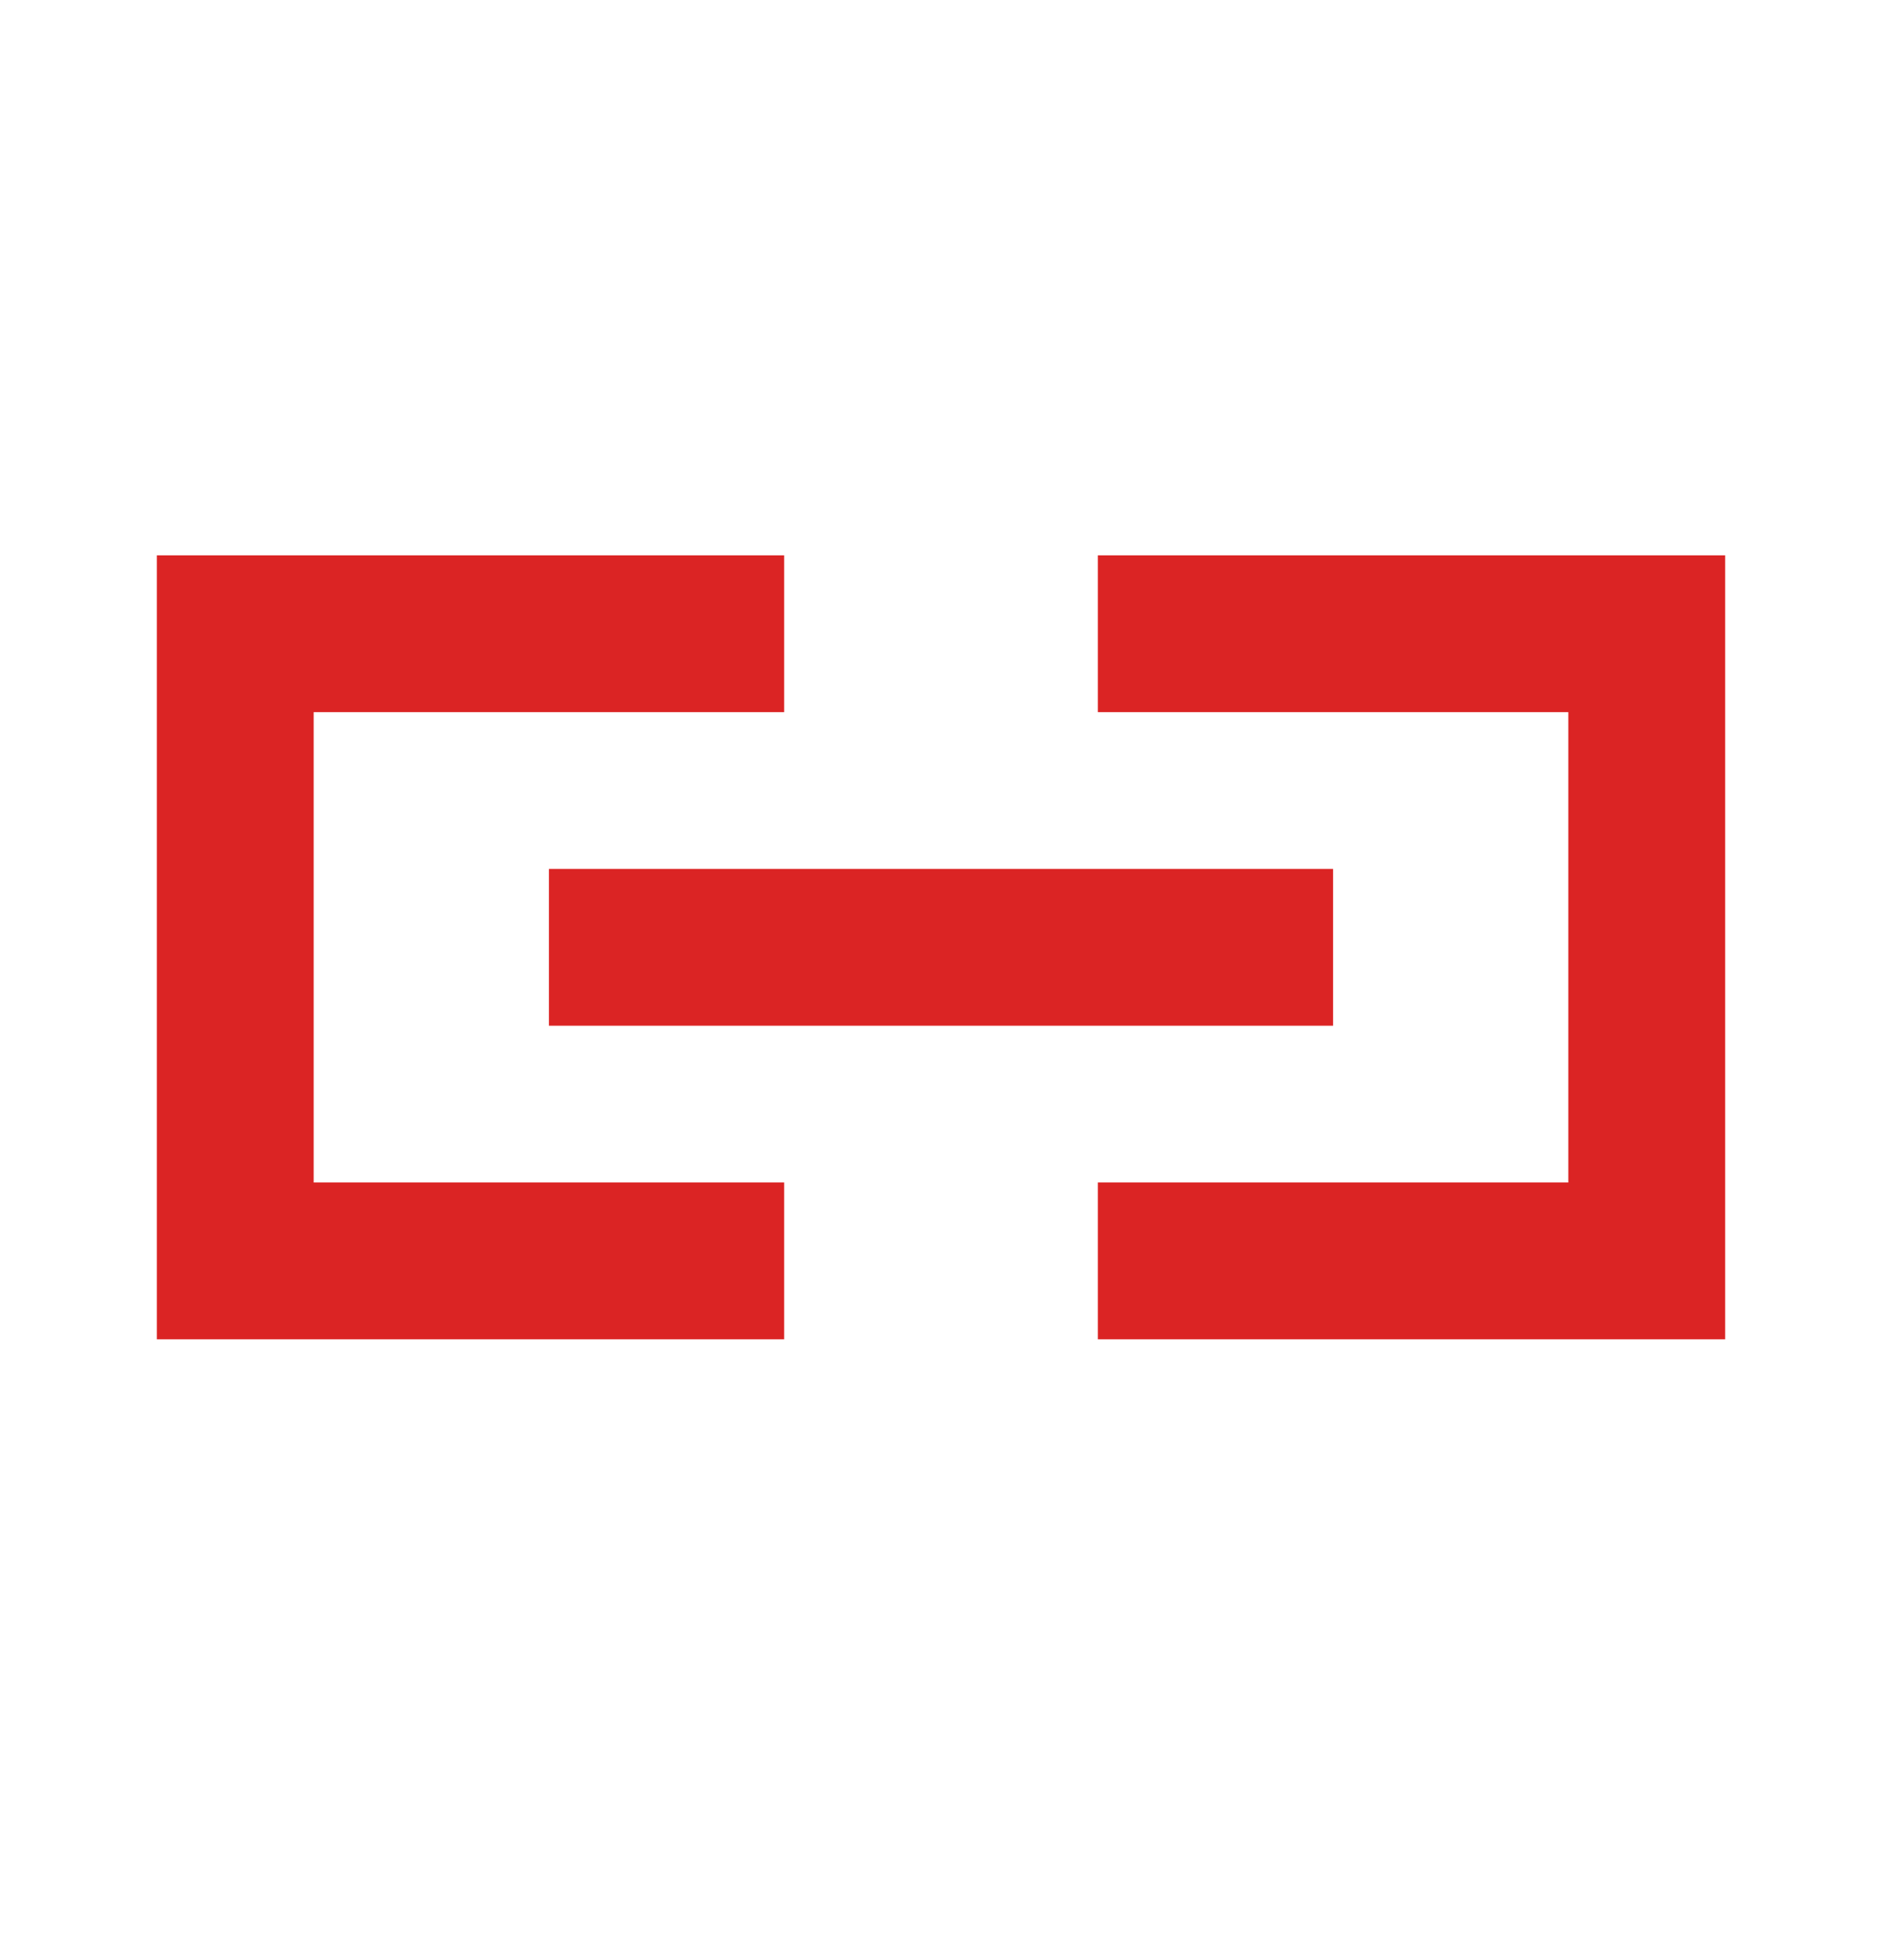
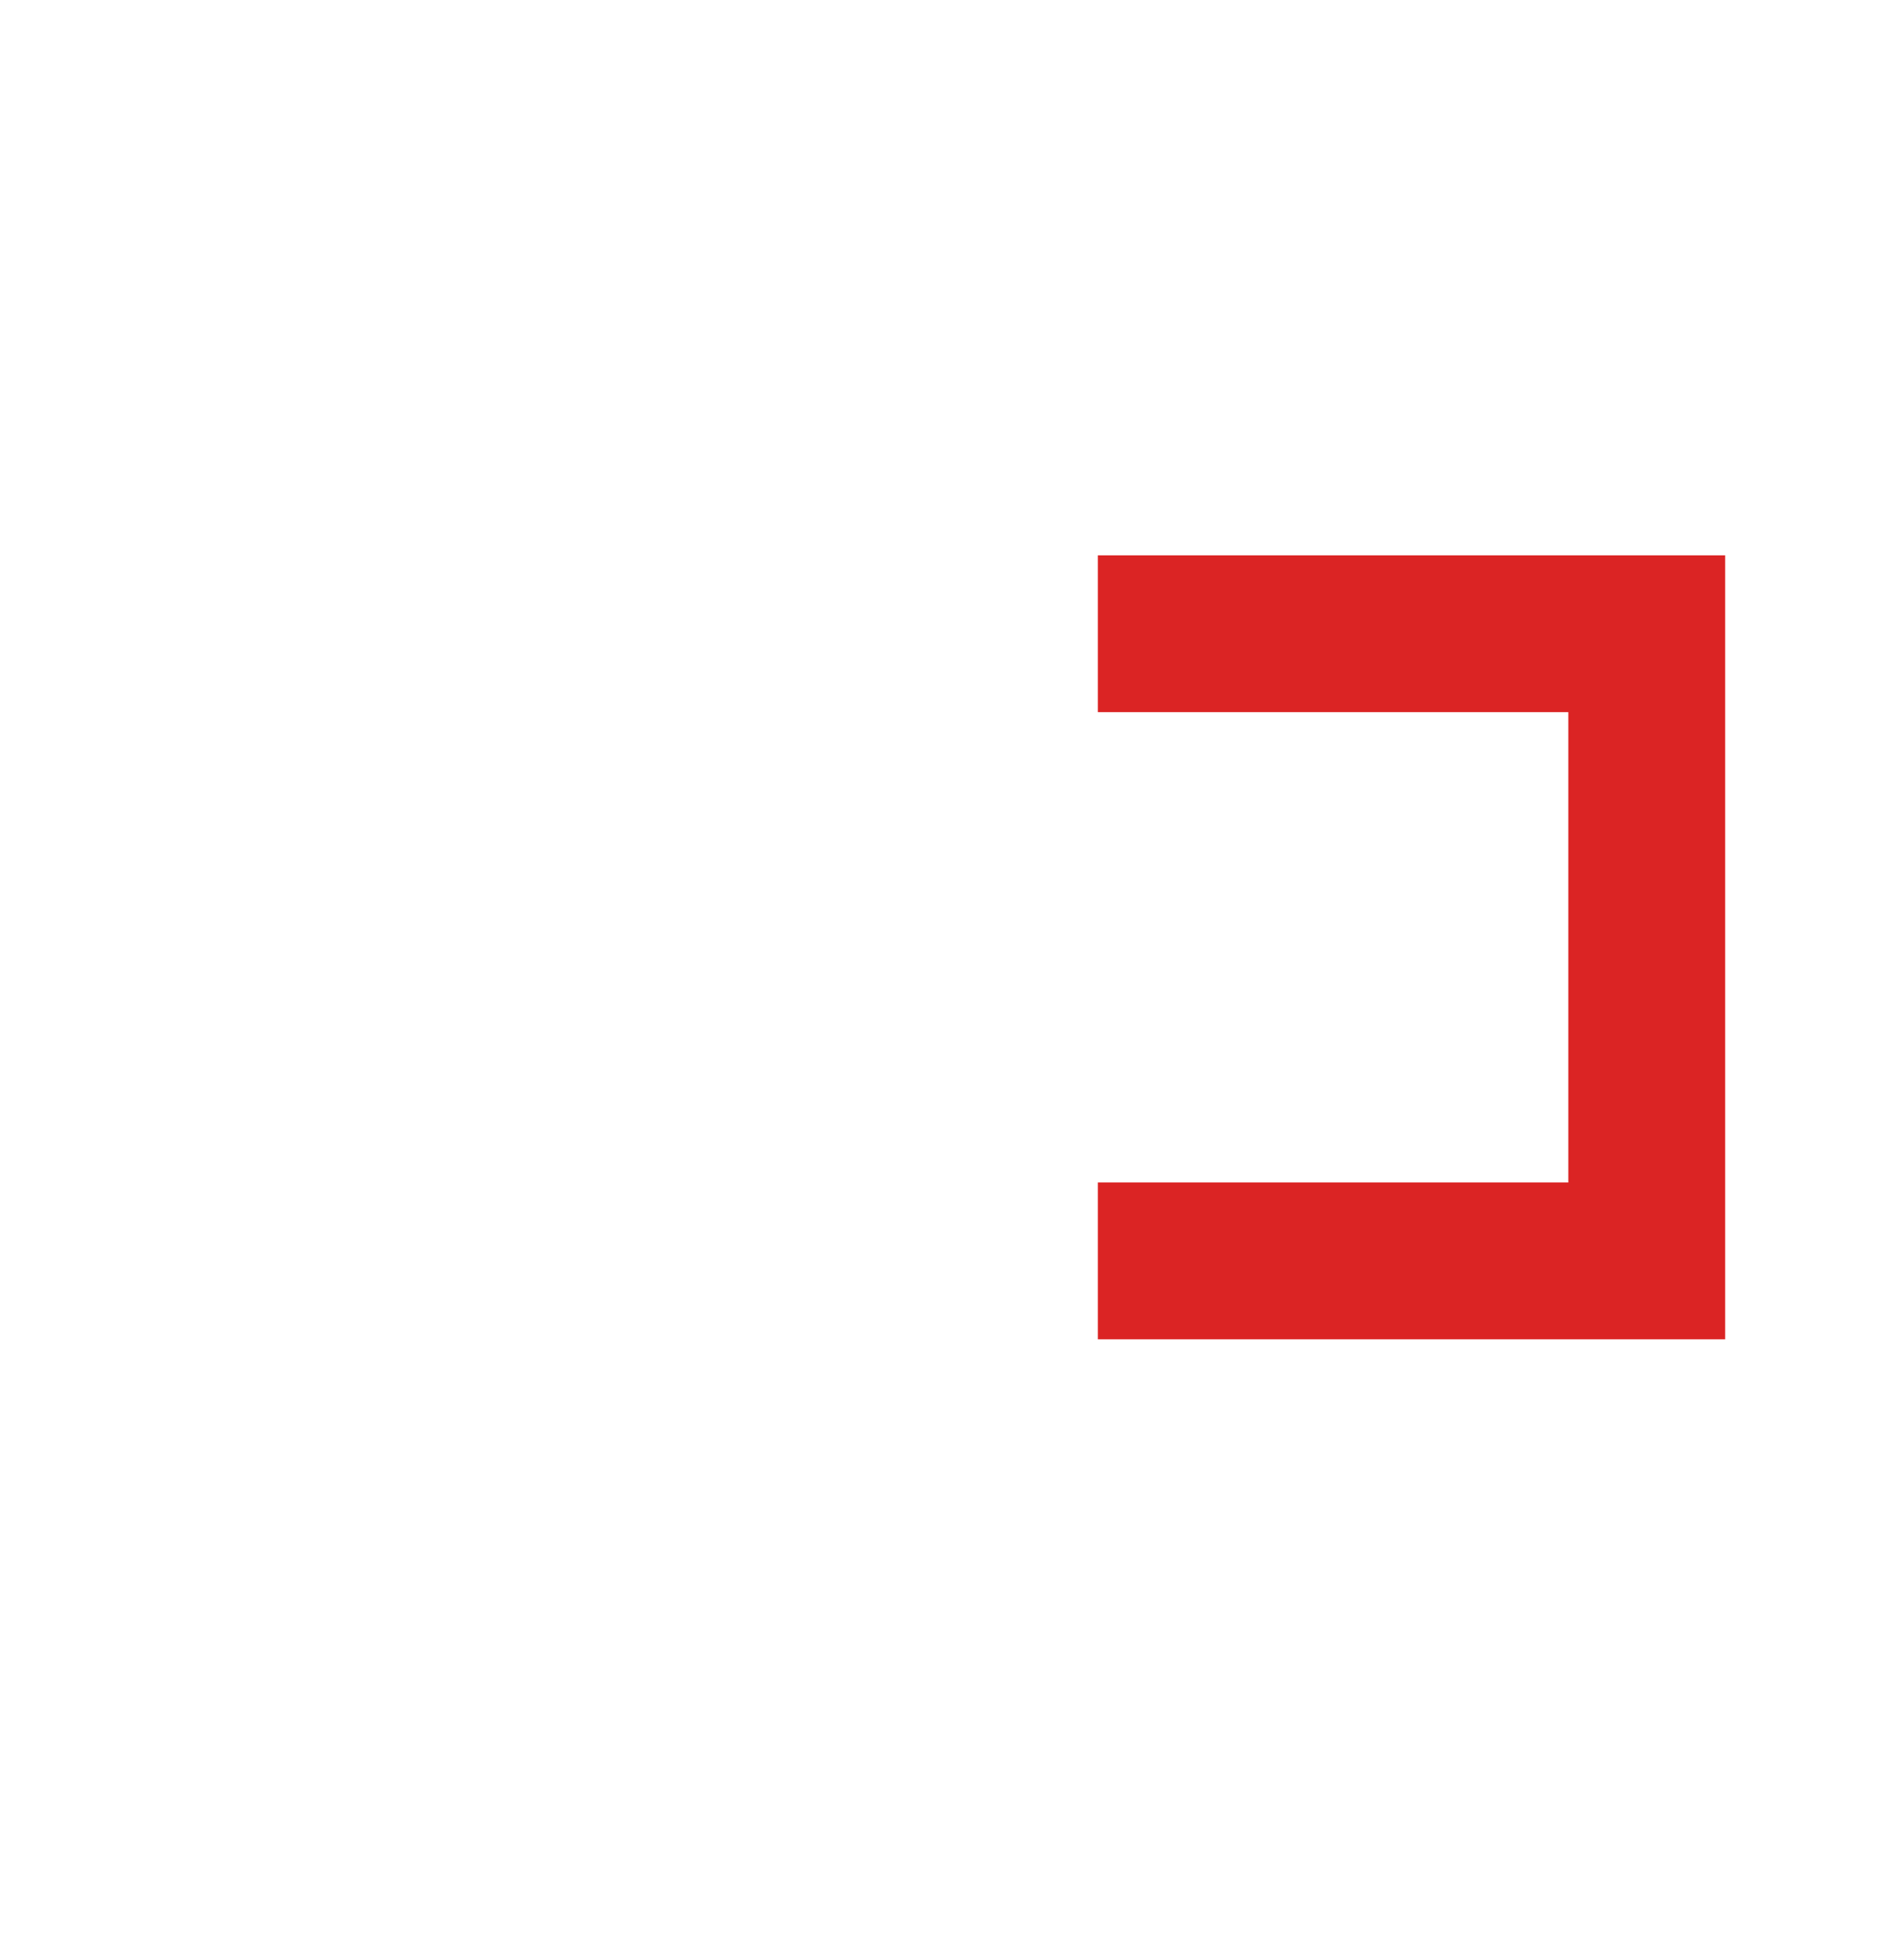
<svg xmlns="http://www.w3.org/2000/svg" width="24" height="25" viewBox="0 0 24 25" fill="none">
-   <path d="M8 12.082H16" stroke="#DB2424" stroke-width="2" stroke-linecap="square" stroke-linejoin="round" />
  <path d="M15 8.083H21V16.082H15" stroke="#DB2424" stroke-width="2" stroke-linecap="square" />
-   <path d="M9 8.083H3V16.082H9" stroke="#DB2424" stroke-width="2" stroke-linecap="square" />
</svg>